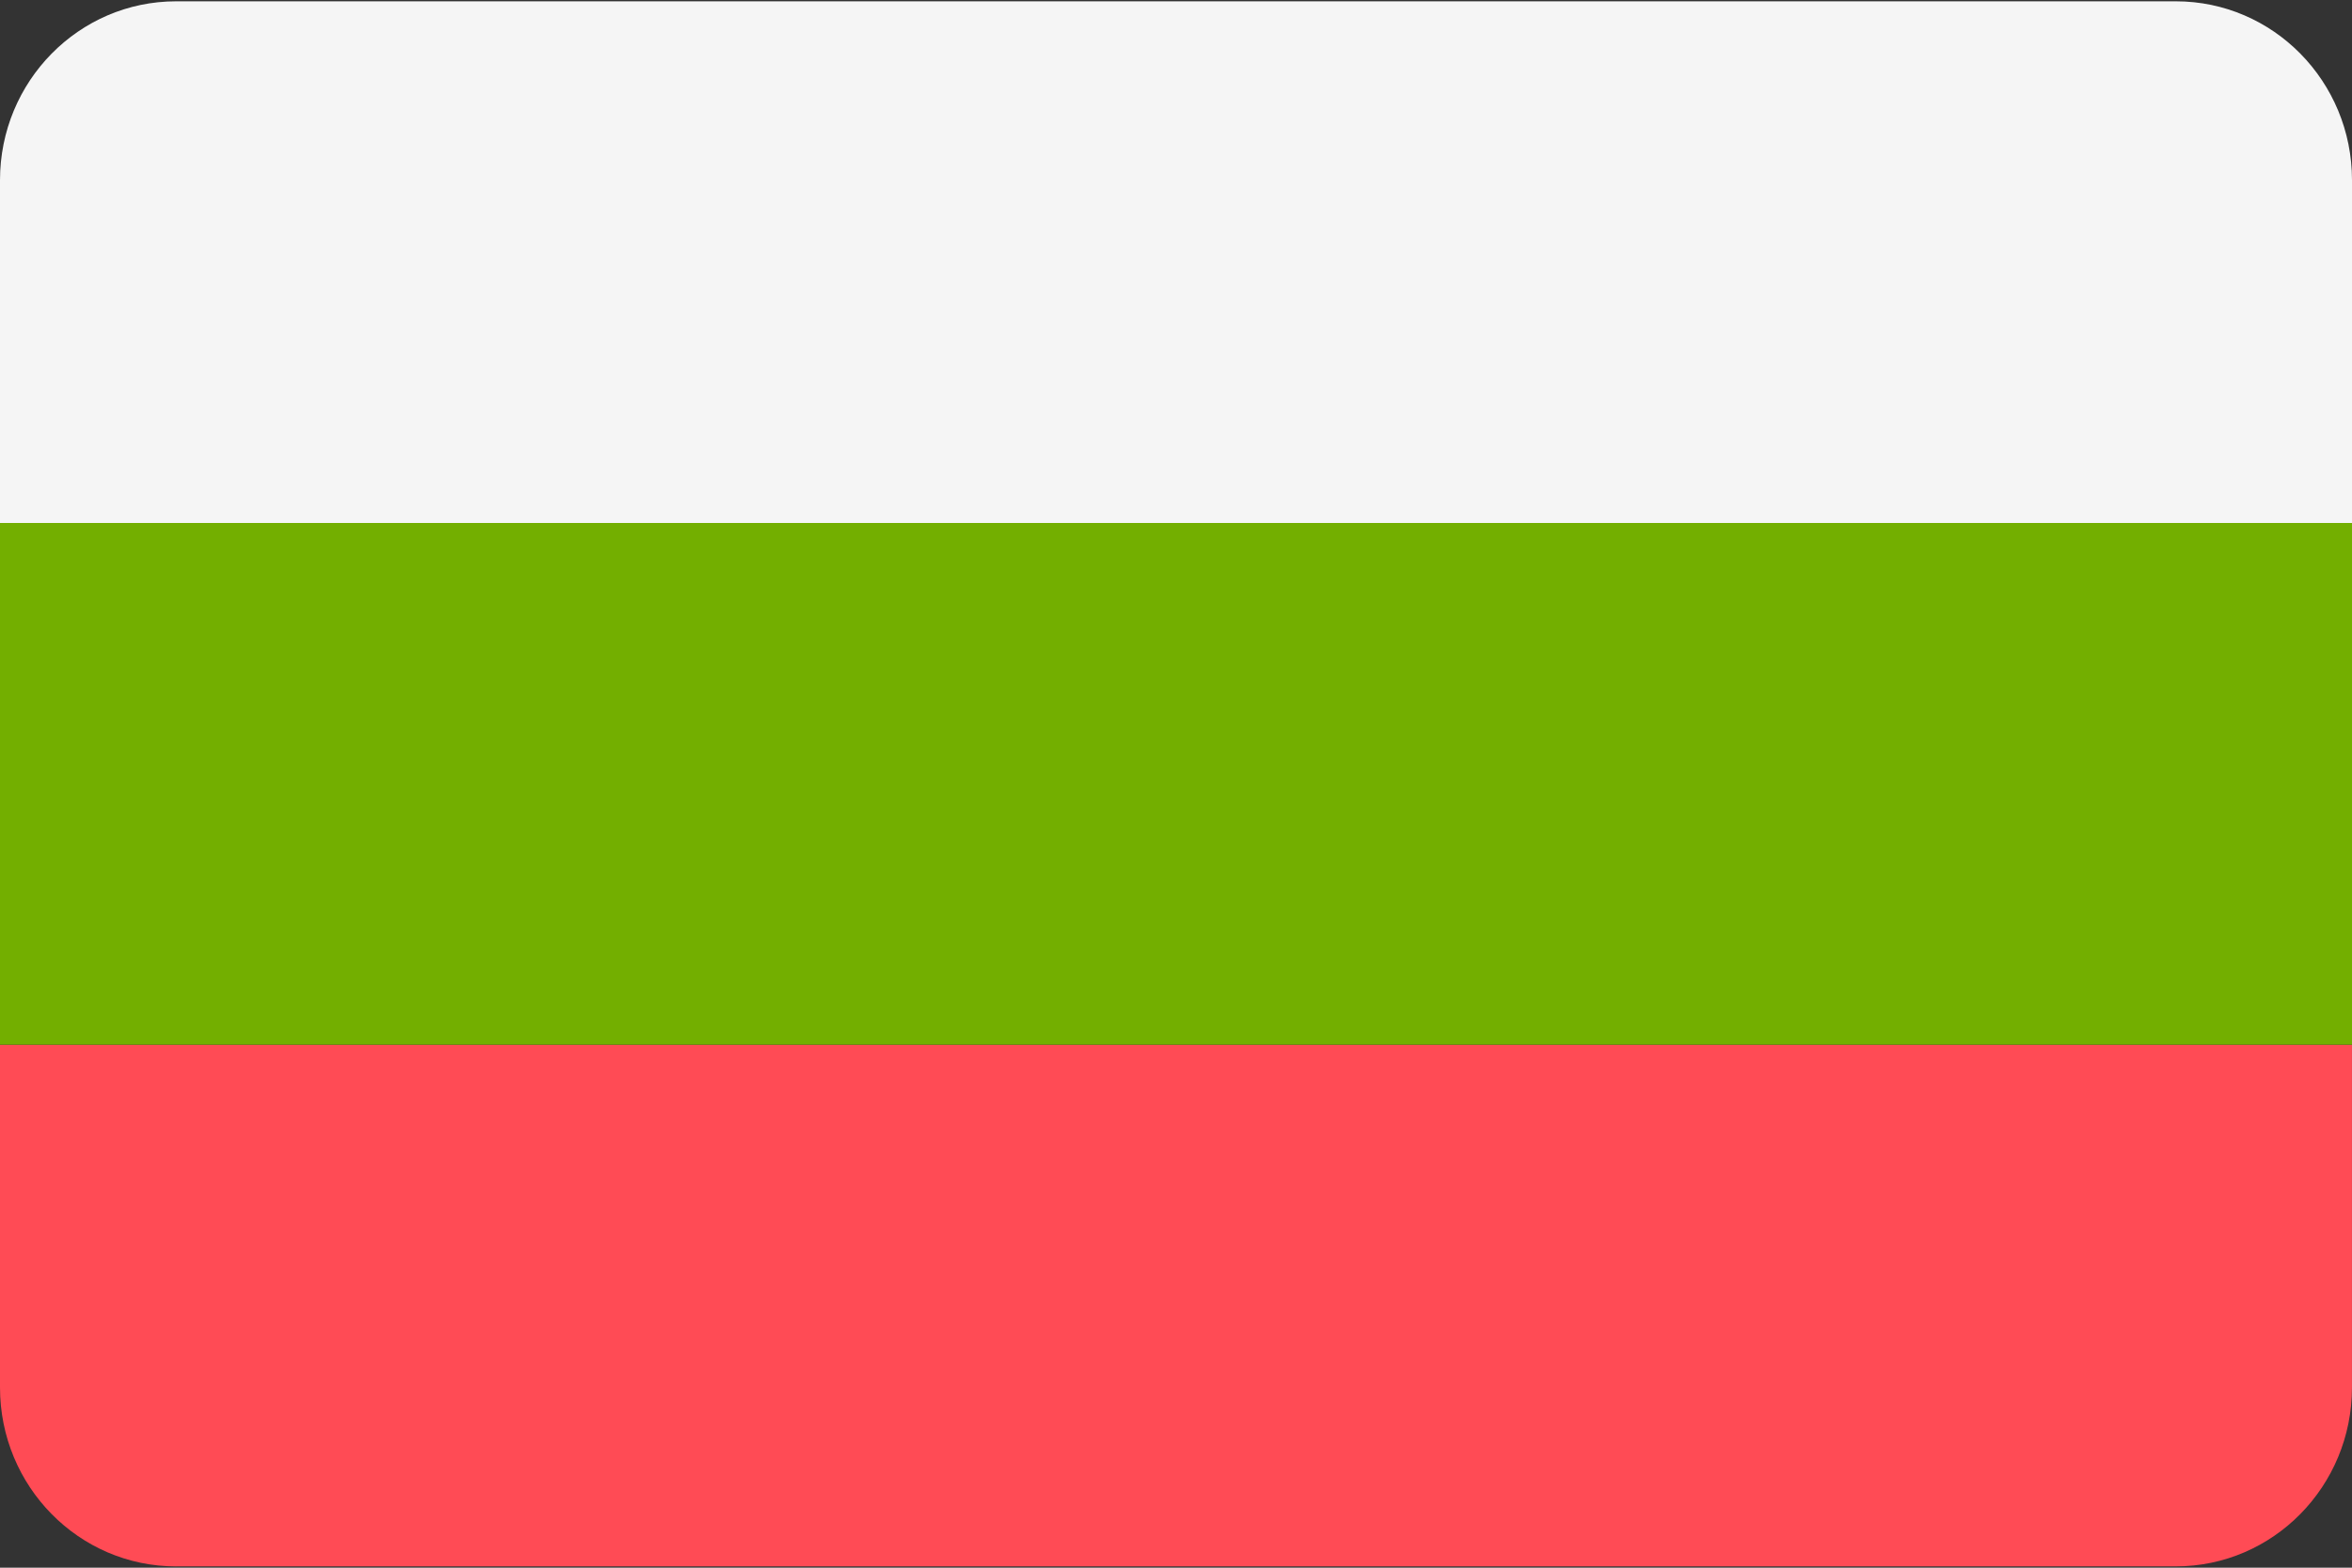
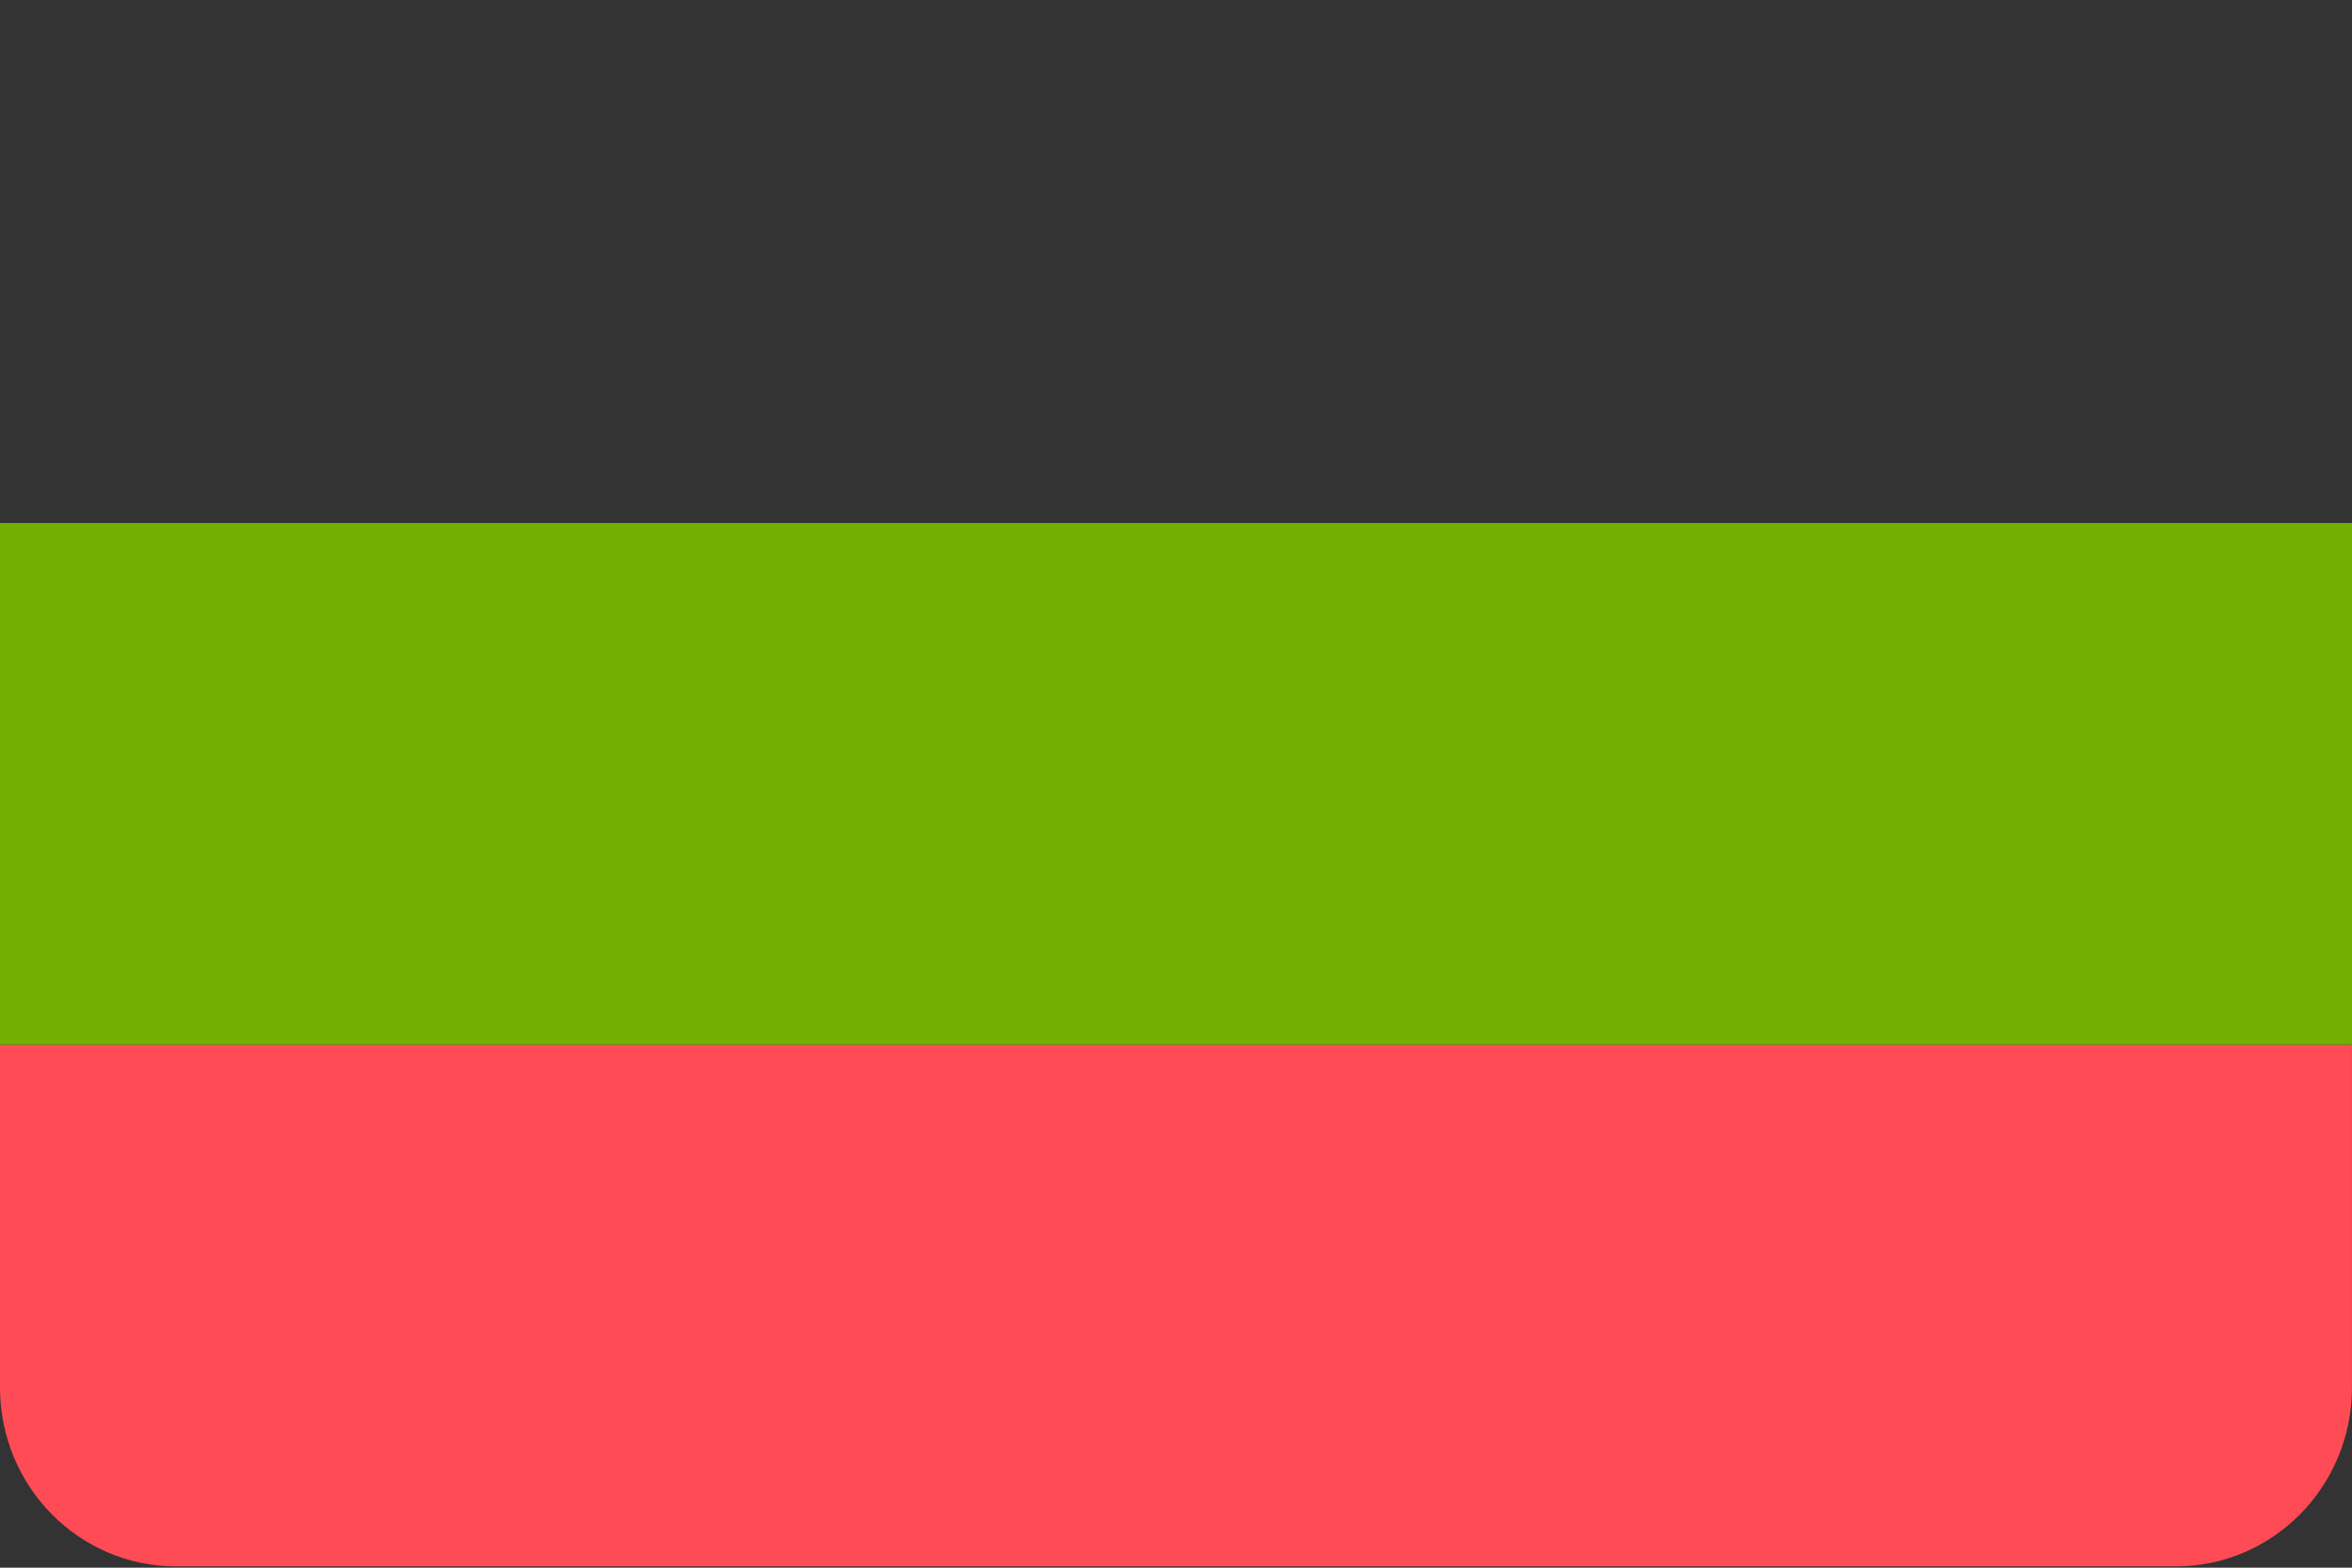
<svg xmlns="http://www.w3.org/2000/svg" width="72" height="48" fill-rule="nonzero">
  <rect width="100%" height="100%" fill="#333333" stroke="none" />
  <path d="M5.392 47.96h61.215c2.978 0 5.392-2.452 5.392-5.478V31.987H0v10.496c0 3.025 2.414 5.478 5.392 5.478z" fill="#ff4b55" />
-   <path d="M72 5.517C72 2.492 69.586.04 66.608.04H5.392C2.414.04 0 2.492 0 5.517v10.496h72V5.517z" fill="#f5f5f5" />
  <path fill="#73af00" d="M0 16.013h72v15.973H0z" />
</svg>